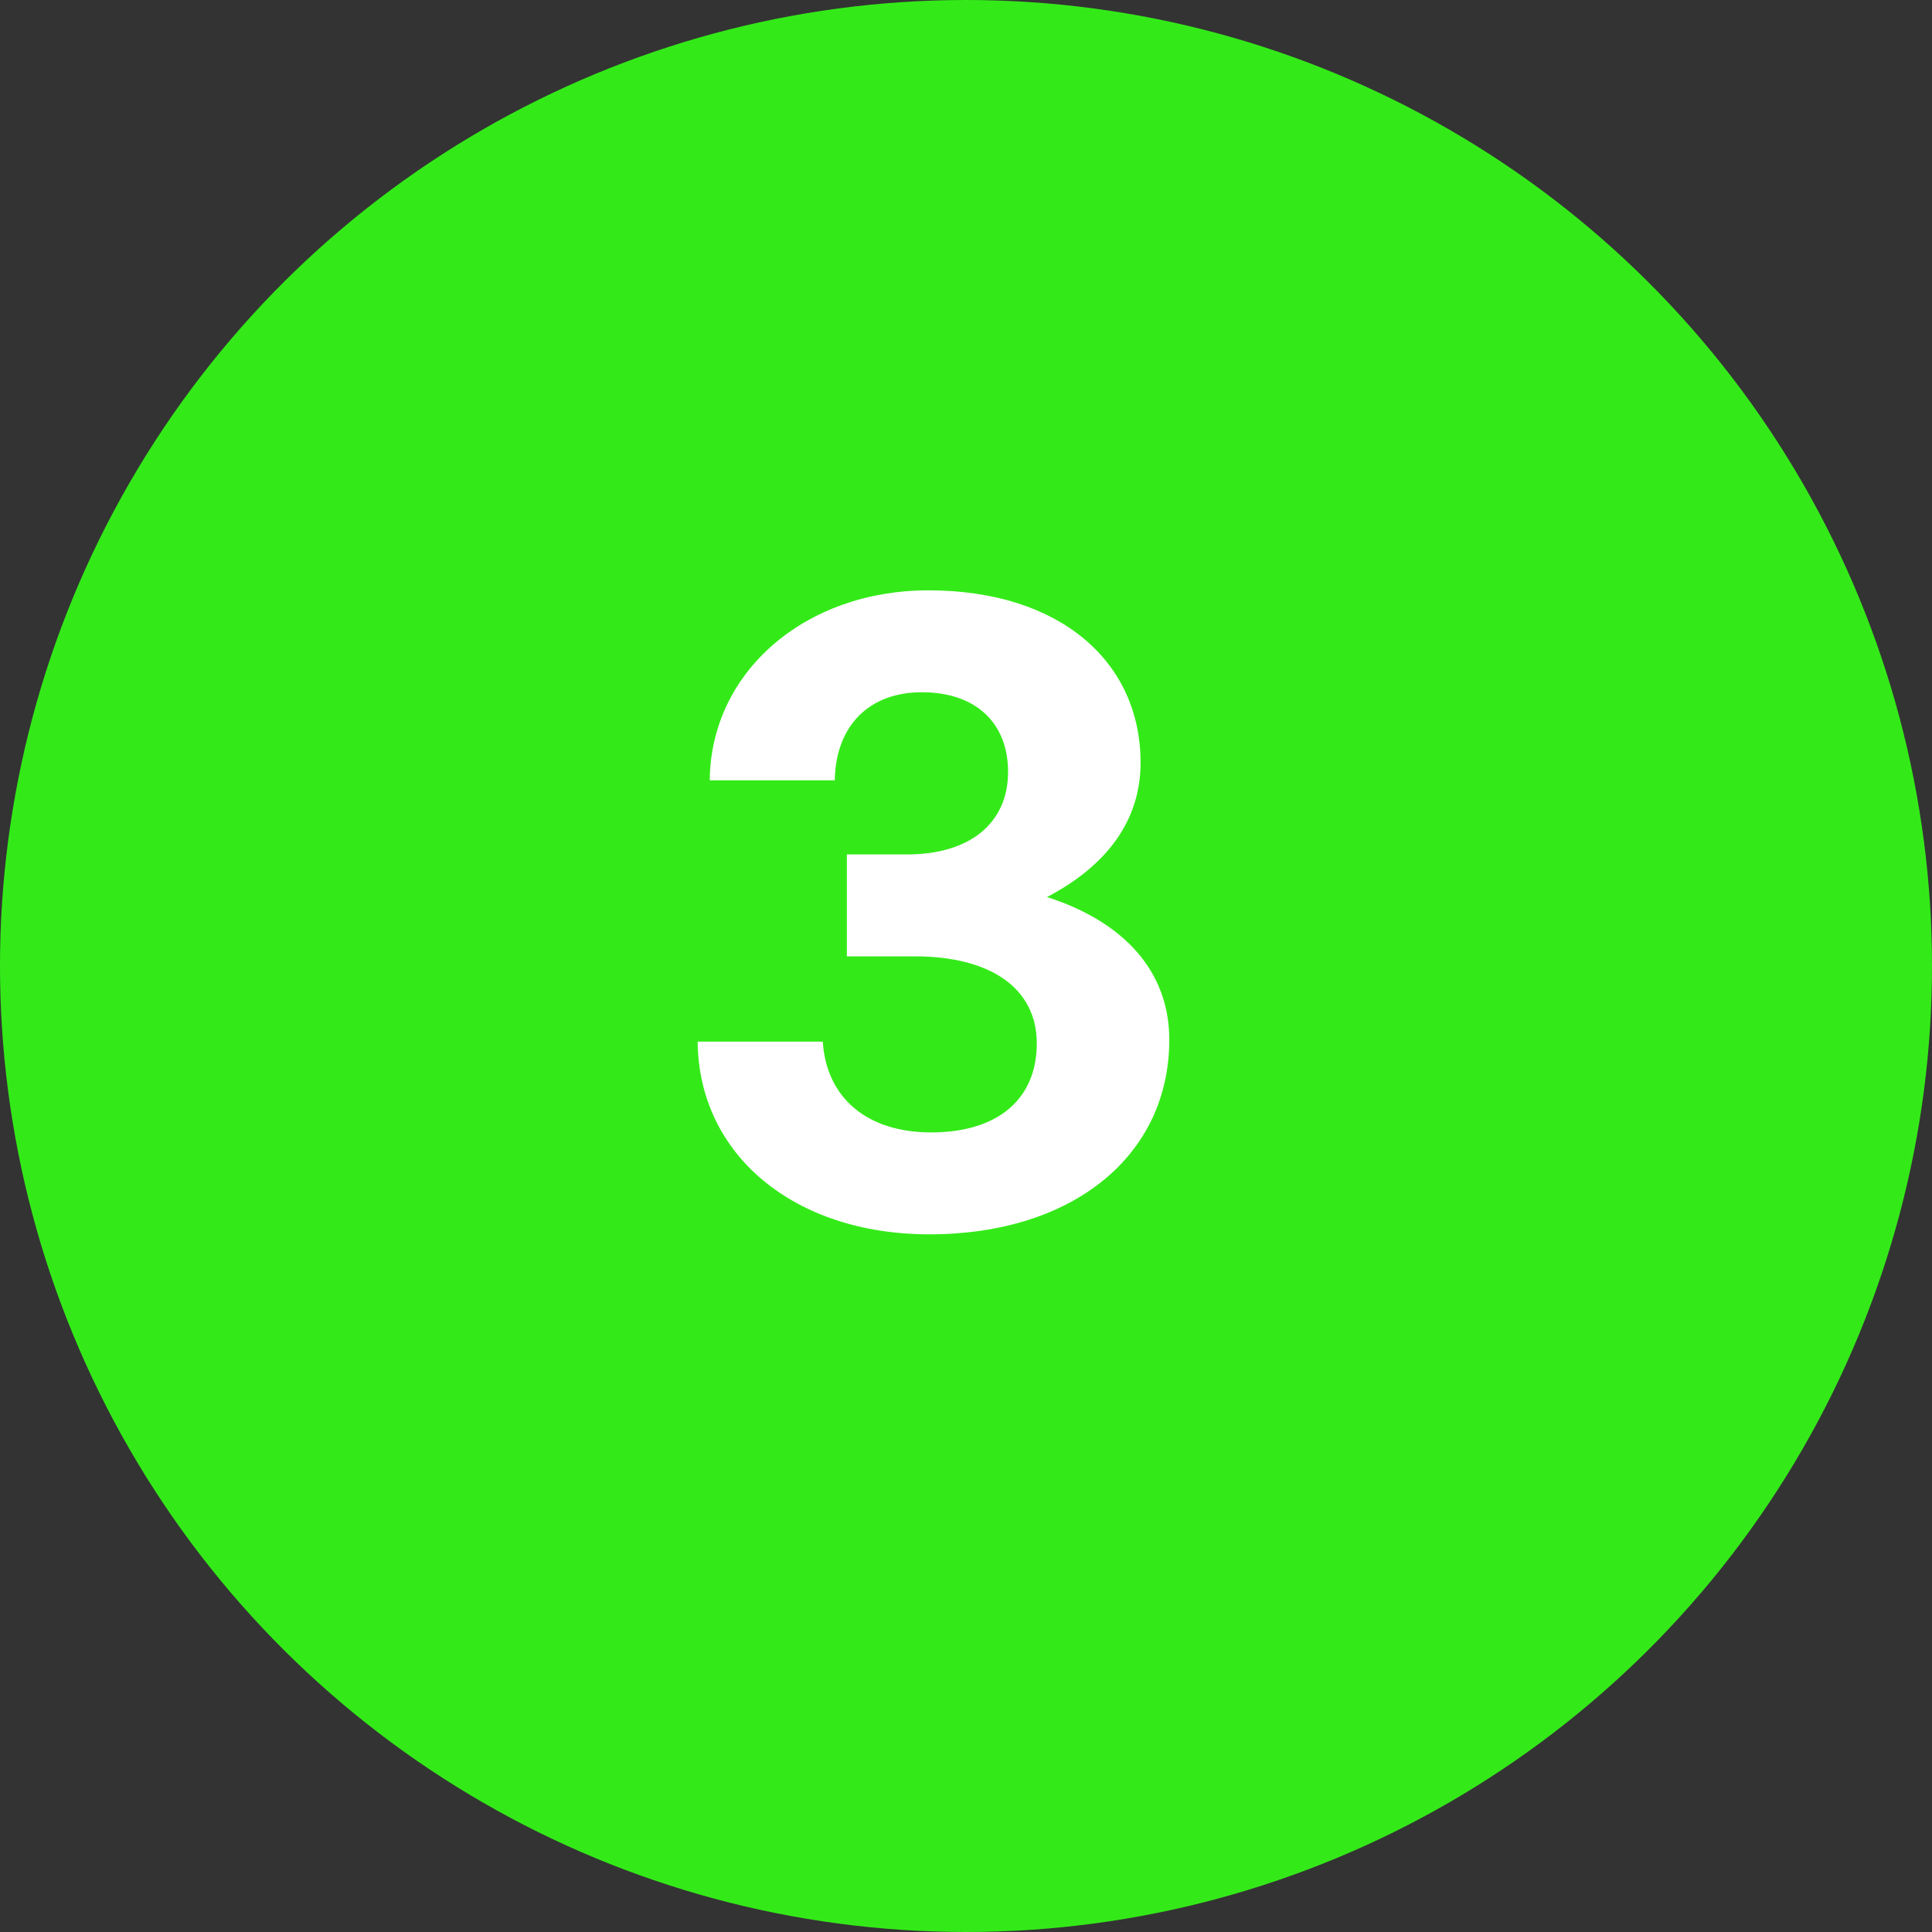
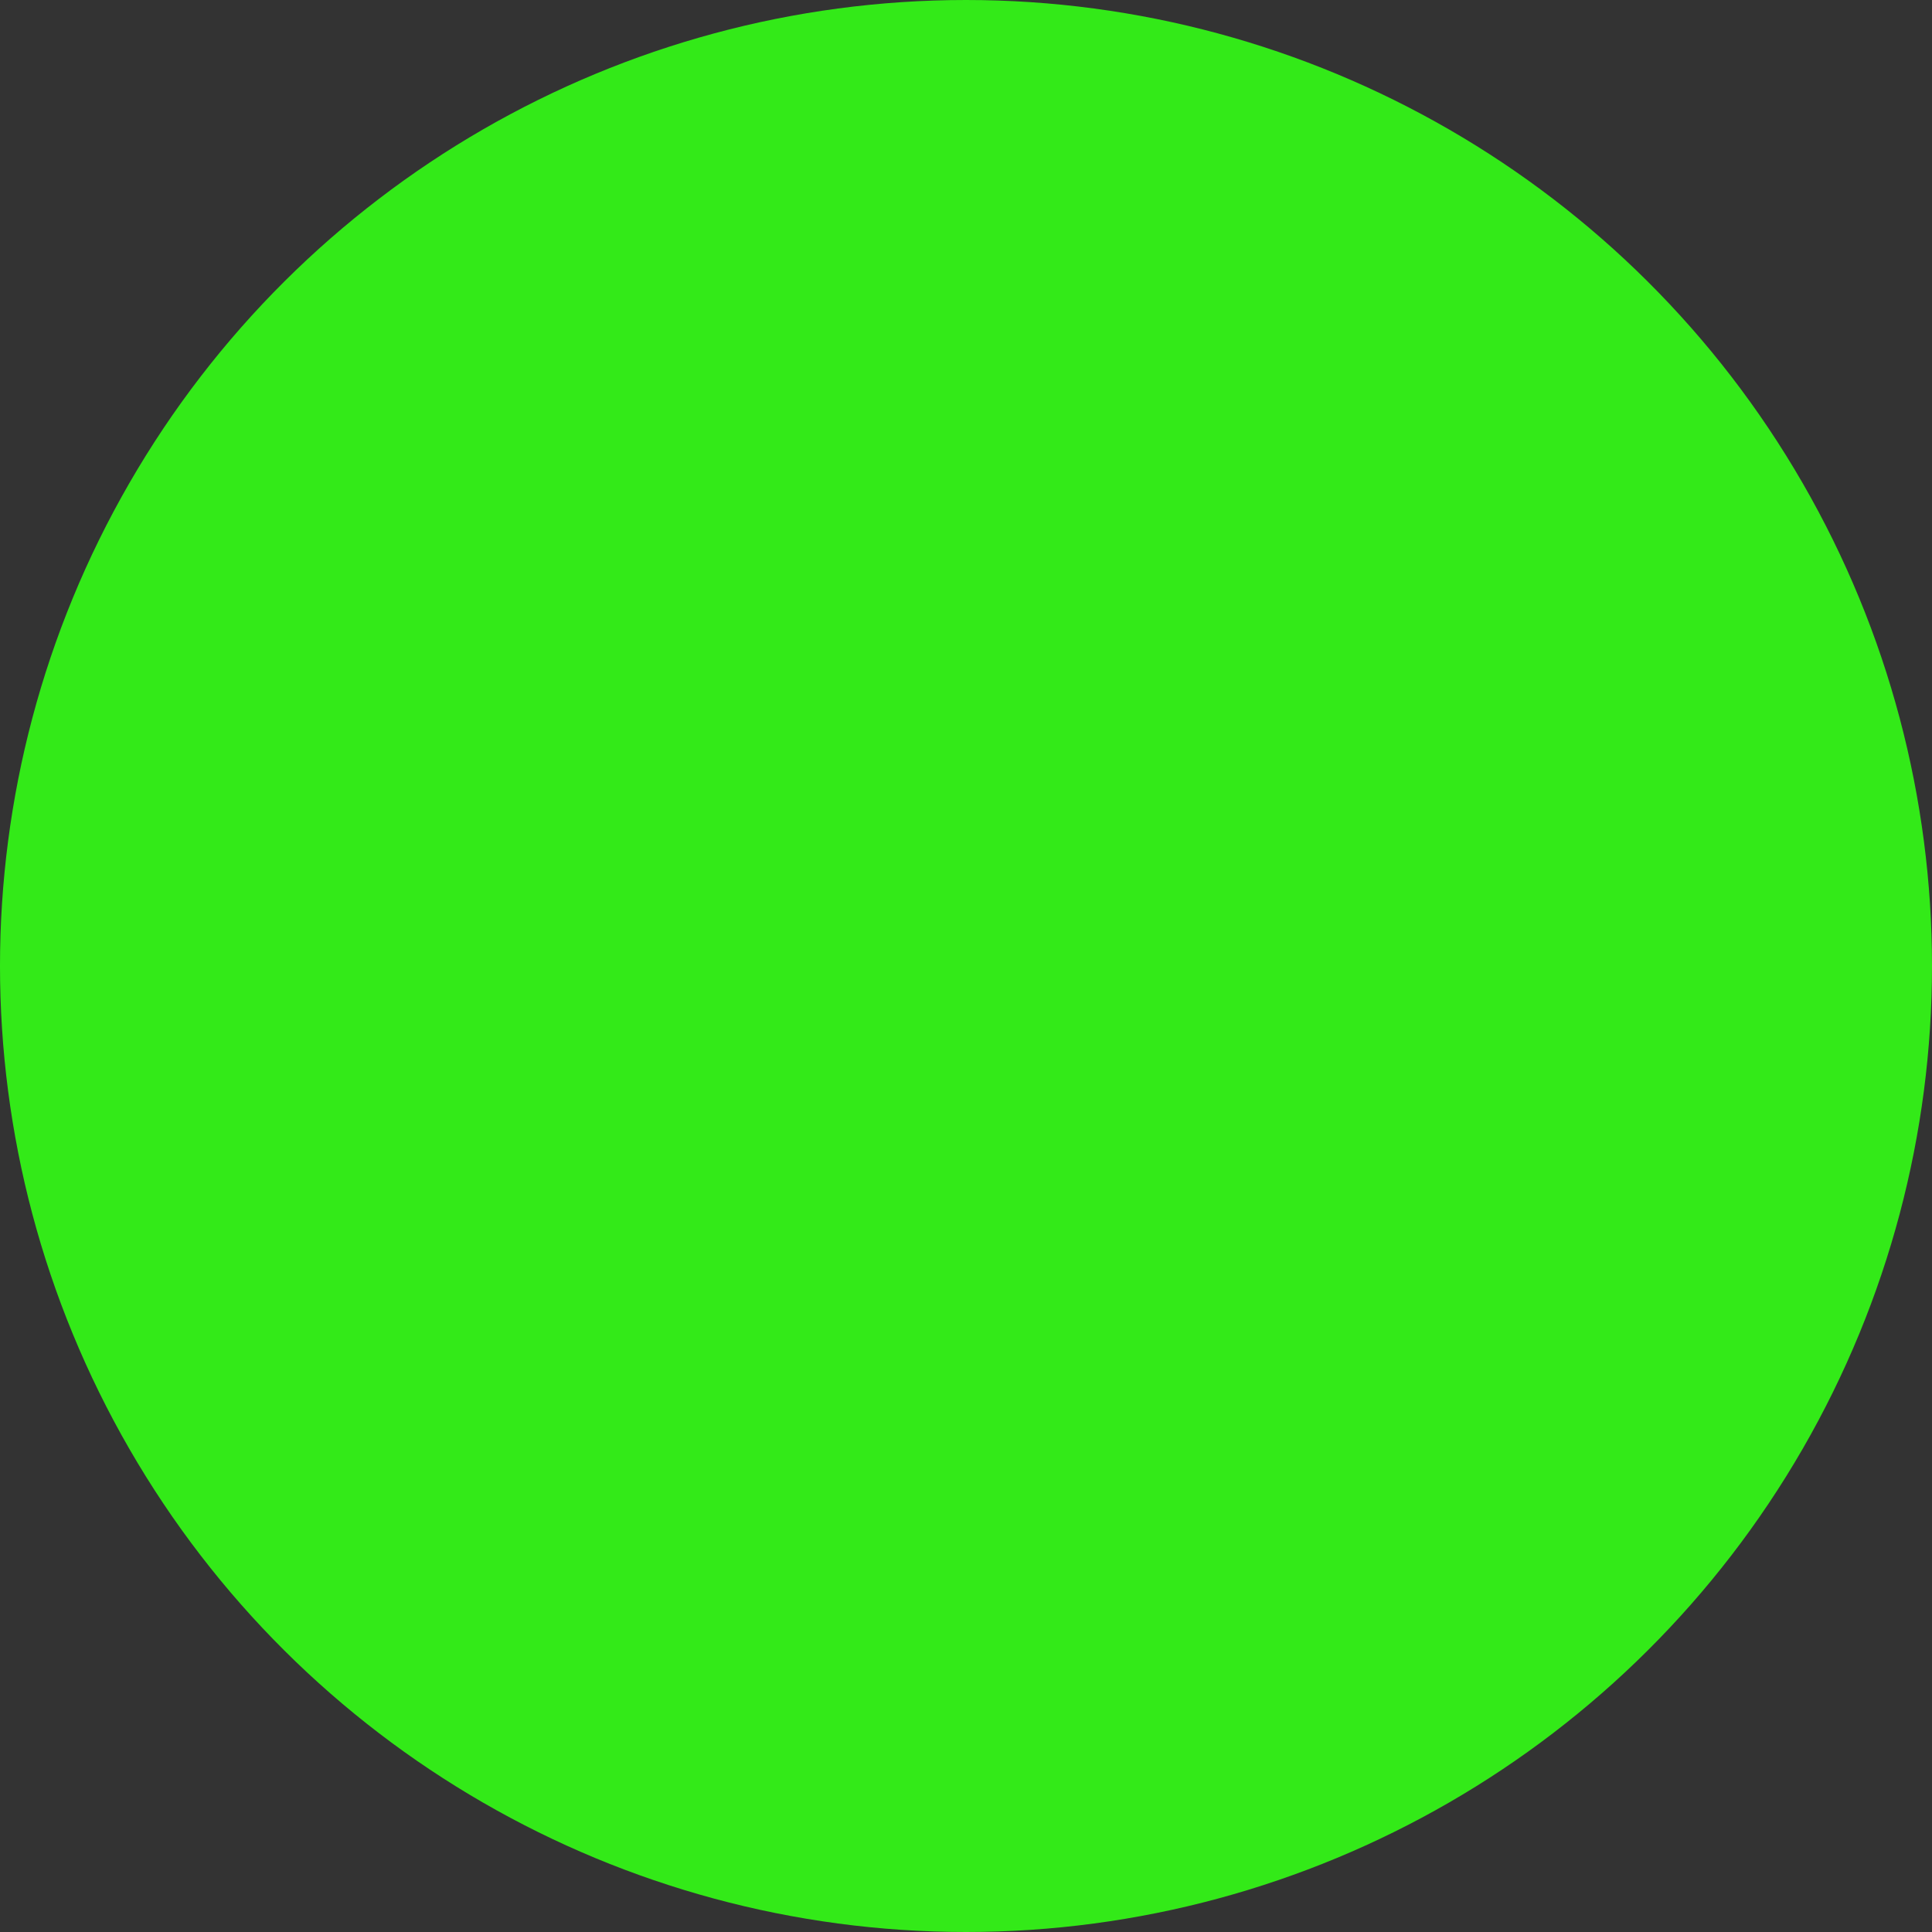
<svg xmlns="http://www.w3.org/2000/svg" width="36" height="36" viewBox="0 0 36 36" fill="none">
  <rect x="0" y="0" width="36" height="36" fill="#333333" stroke="none" />
  <circle cx="18" cy="18" r="18" transform="rotate(-90 18 18)" fill="#33EA18" />
-   <path d="M17.317 23C19.993 23 21.788 21.532 21.788 19.374C21.788 18.114 20.96 17.181 19.509 16.715C20.632 16.128 21.253 15.282 21.253 14.211C21.253 12.329 19.751 11 17.299 11C15.003 11 13.242 12.519 13.225 14.54H15.555C15.573 13.521 16.194 12.899 17.178 12.899C18.18 12.899 18.784 13.469 18.784 14.384C18.784 15.334 18.076 15.921 16.902 15.921H15.78V17.82H17.04C18.473 17.82 19.319 18.424 19.319 19.443C19.319 20.479 18.594 21.101 17.351 21.101C16.16 21.101 15.4 20.462 15.331 19.409H13C13.017 21.515 14.796 23 17.317 23Z" fill="white" />
</svg>